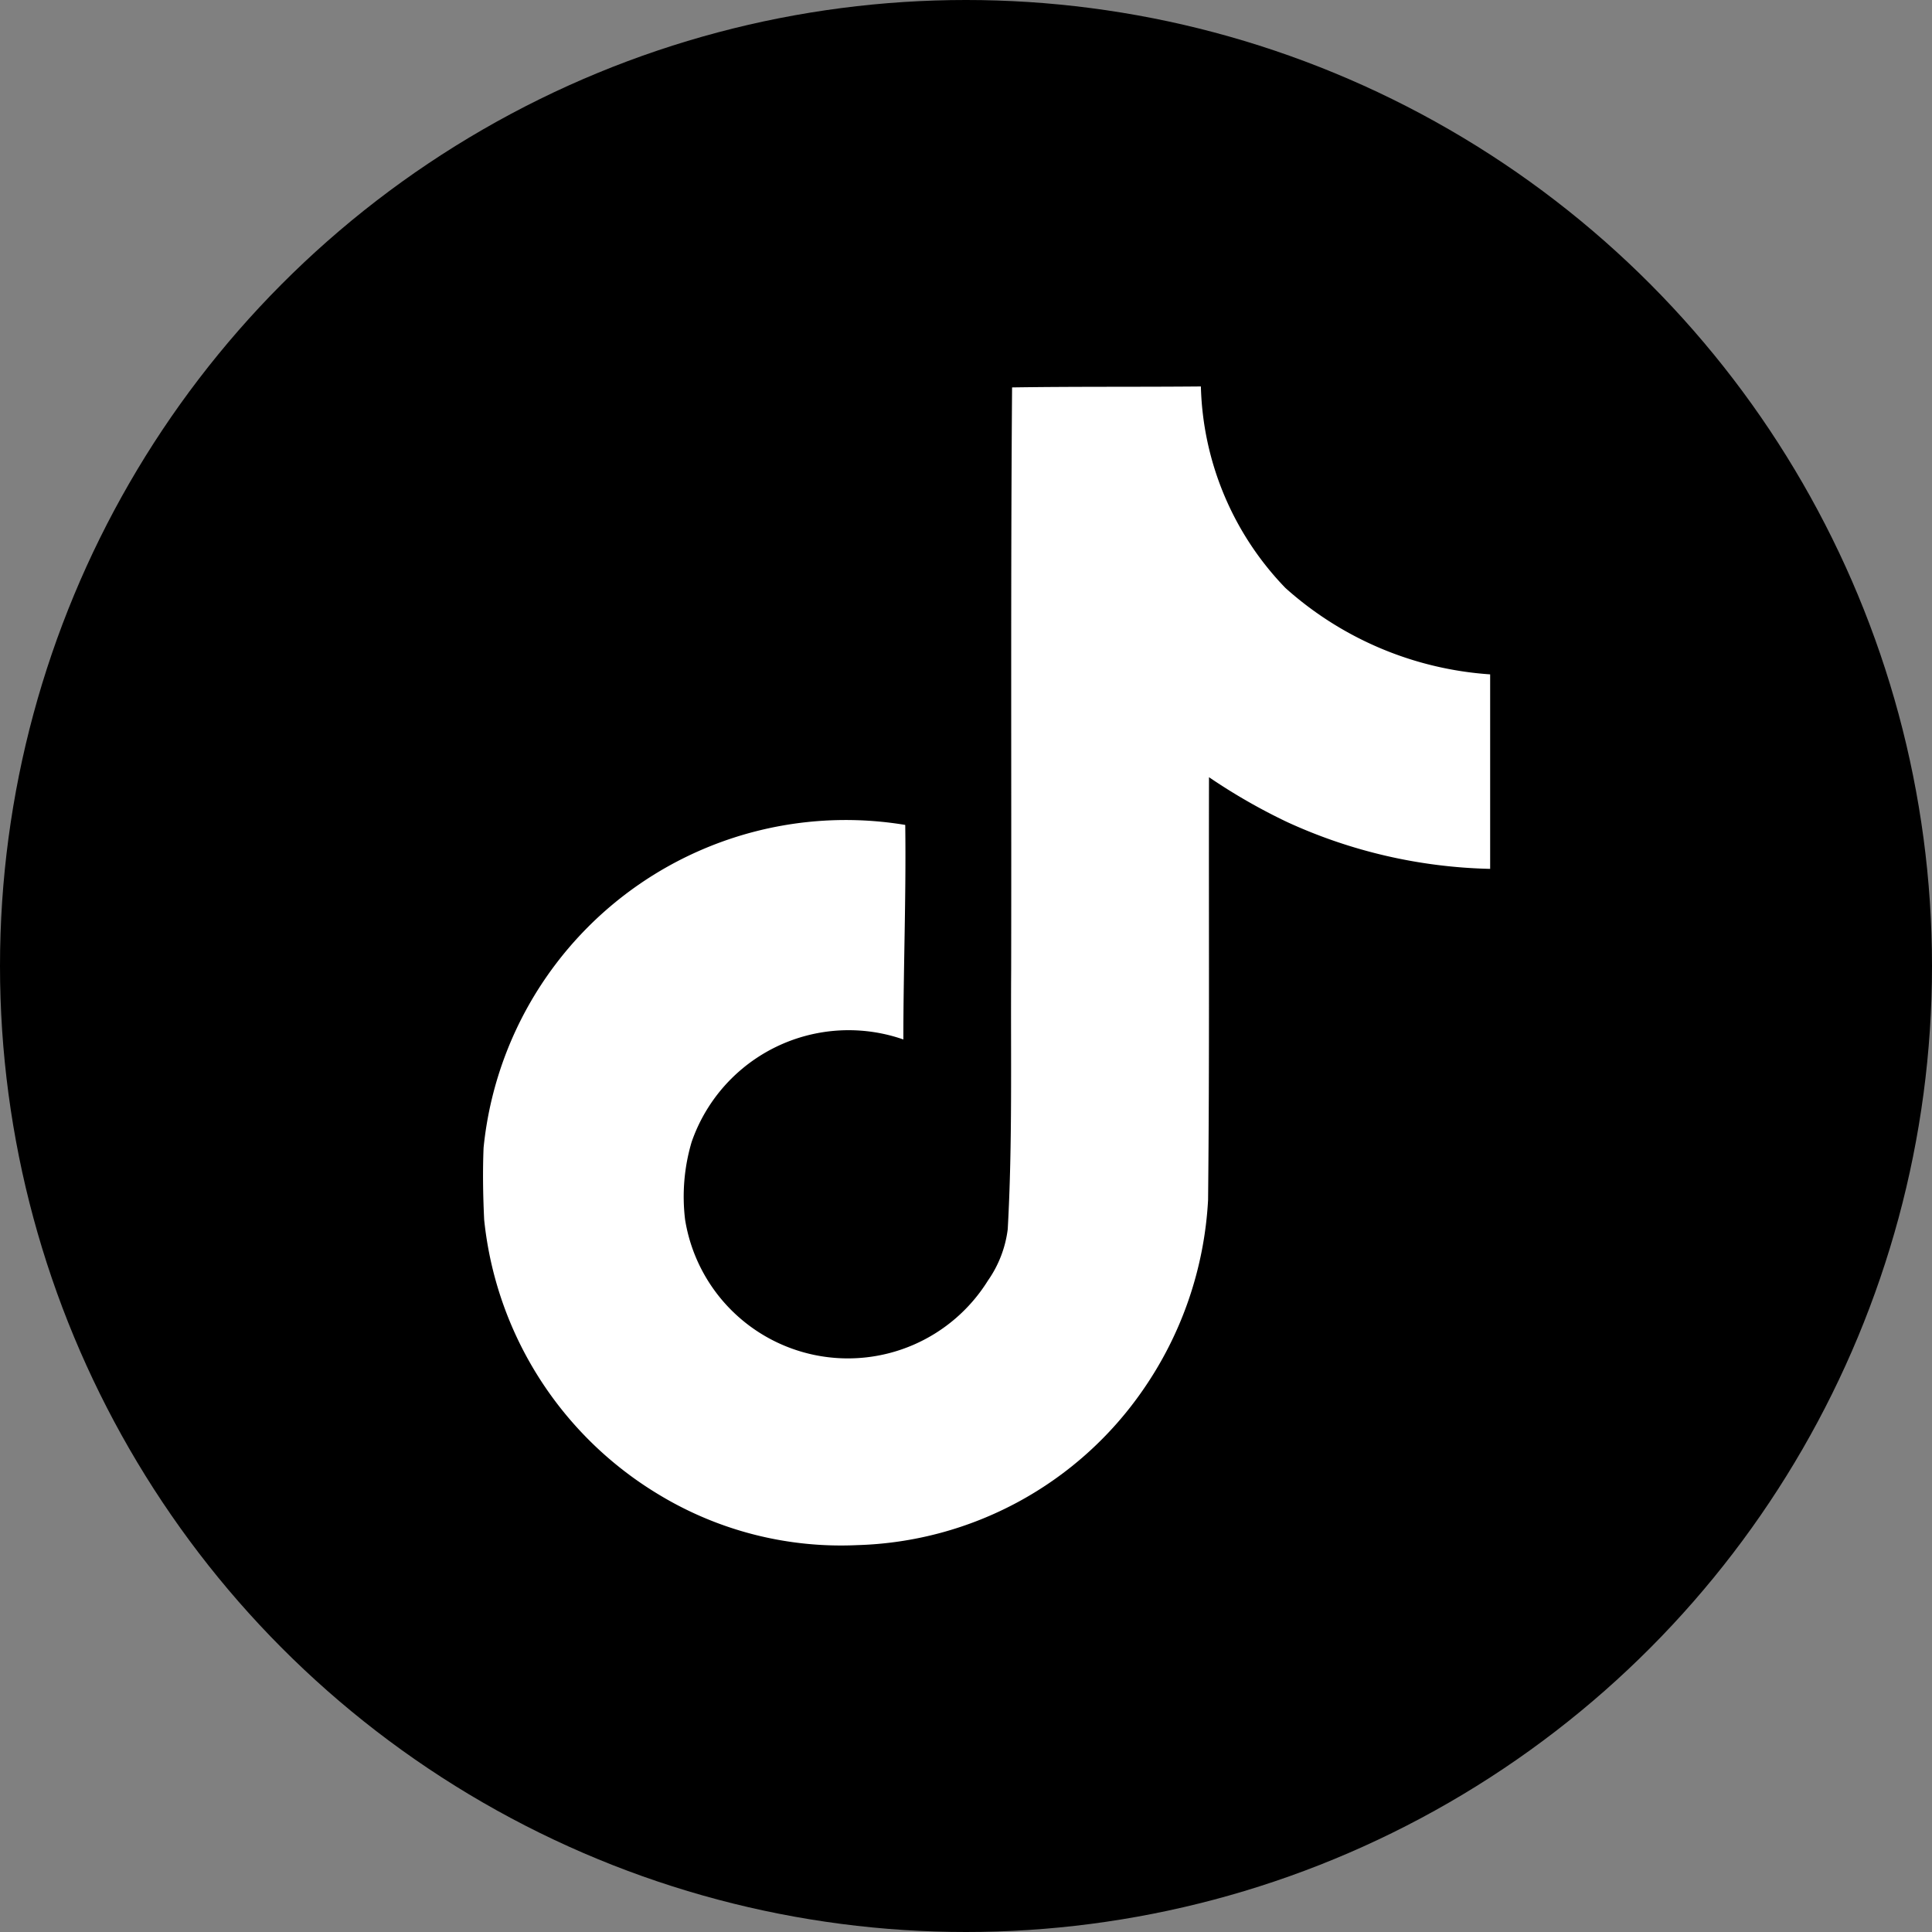
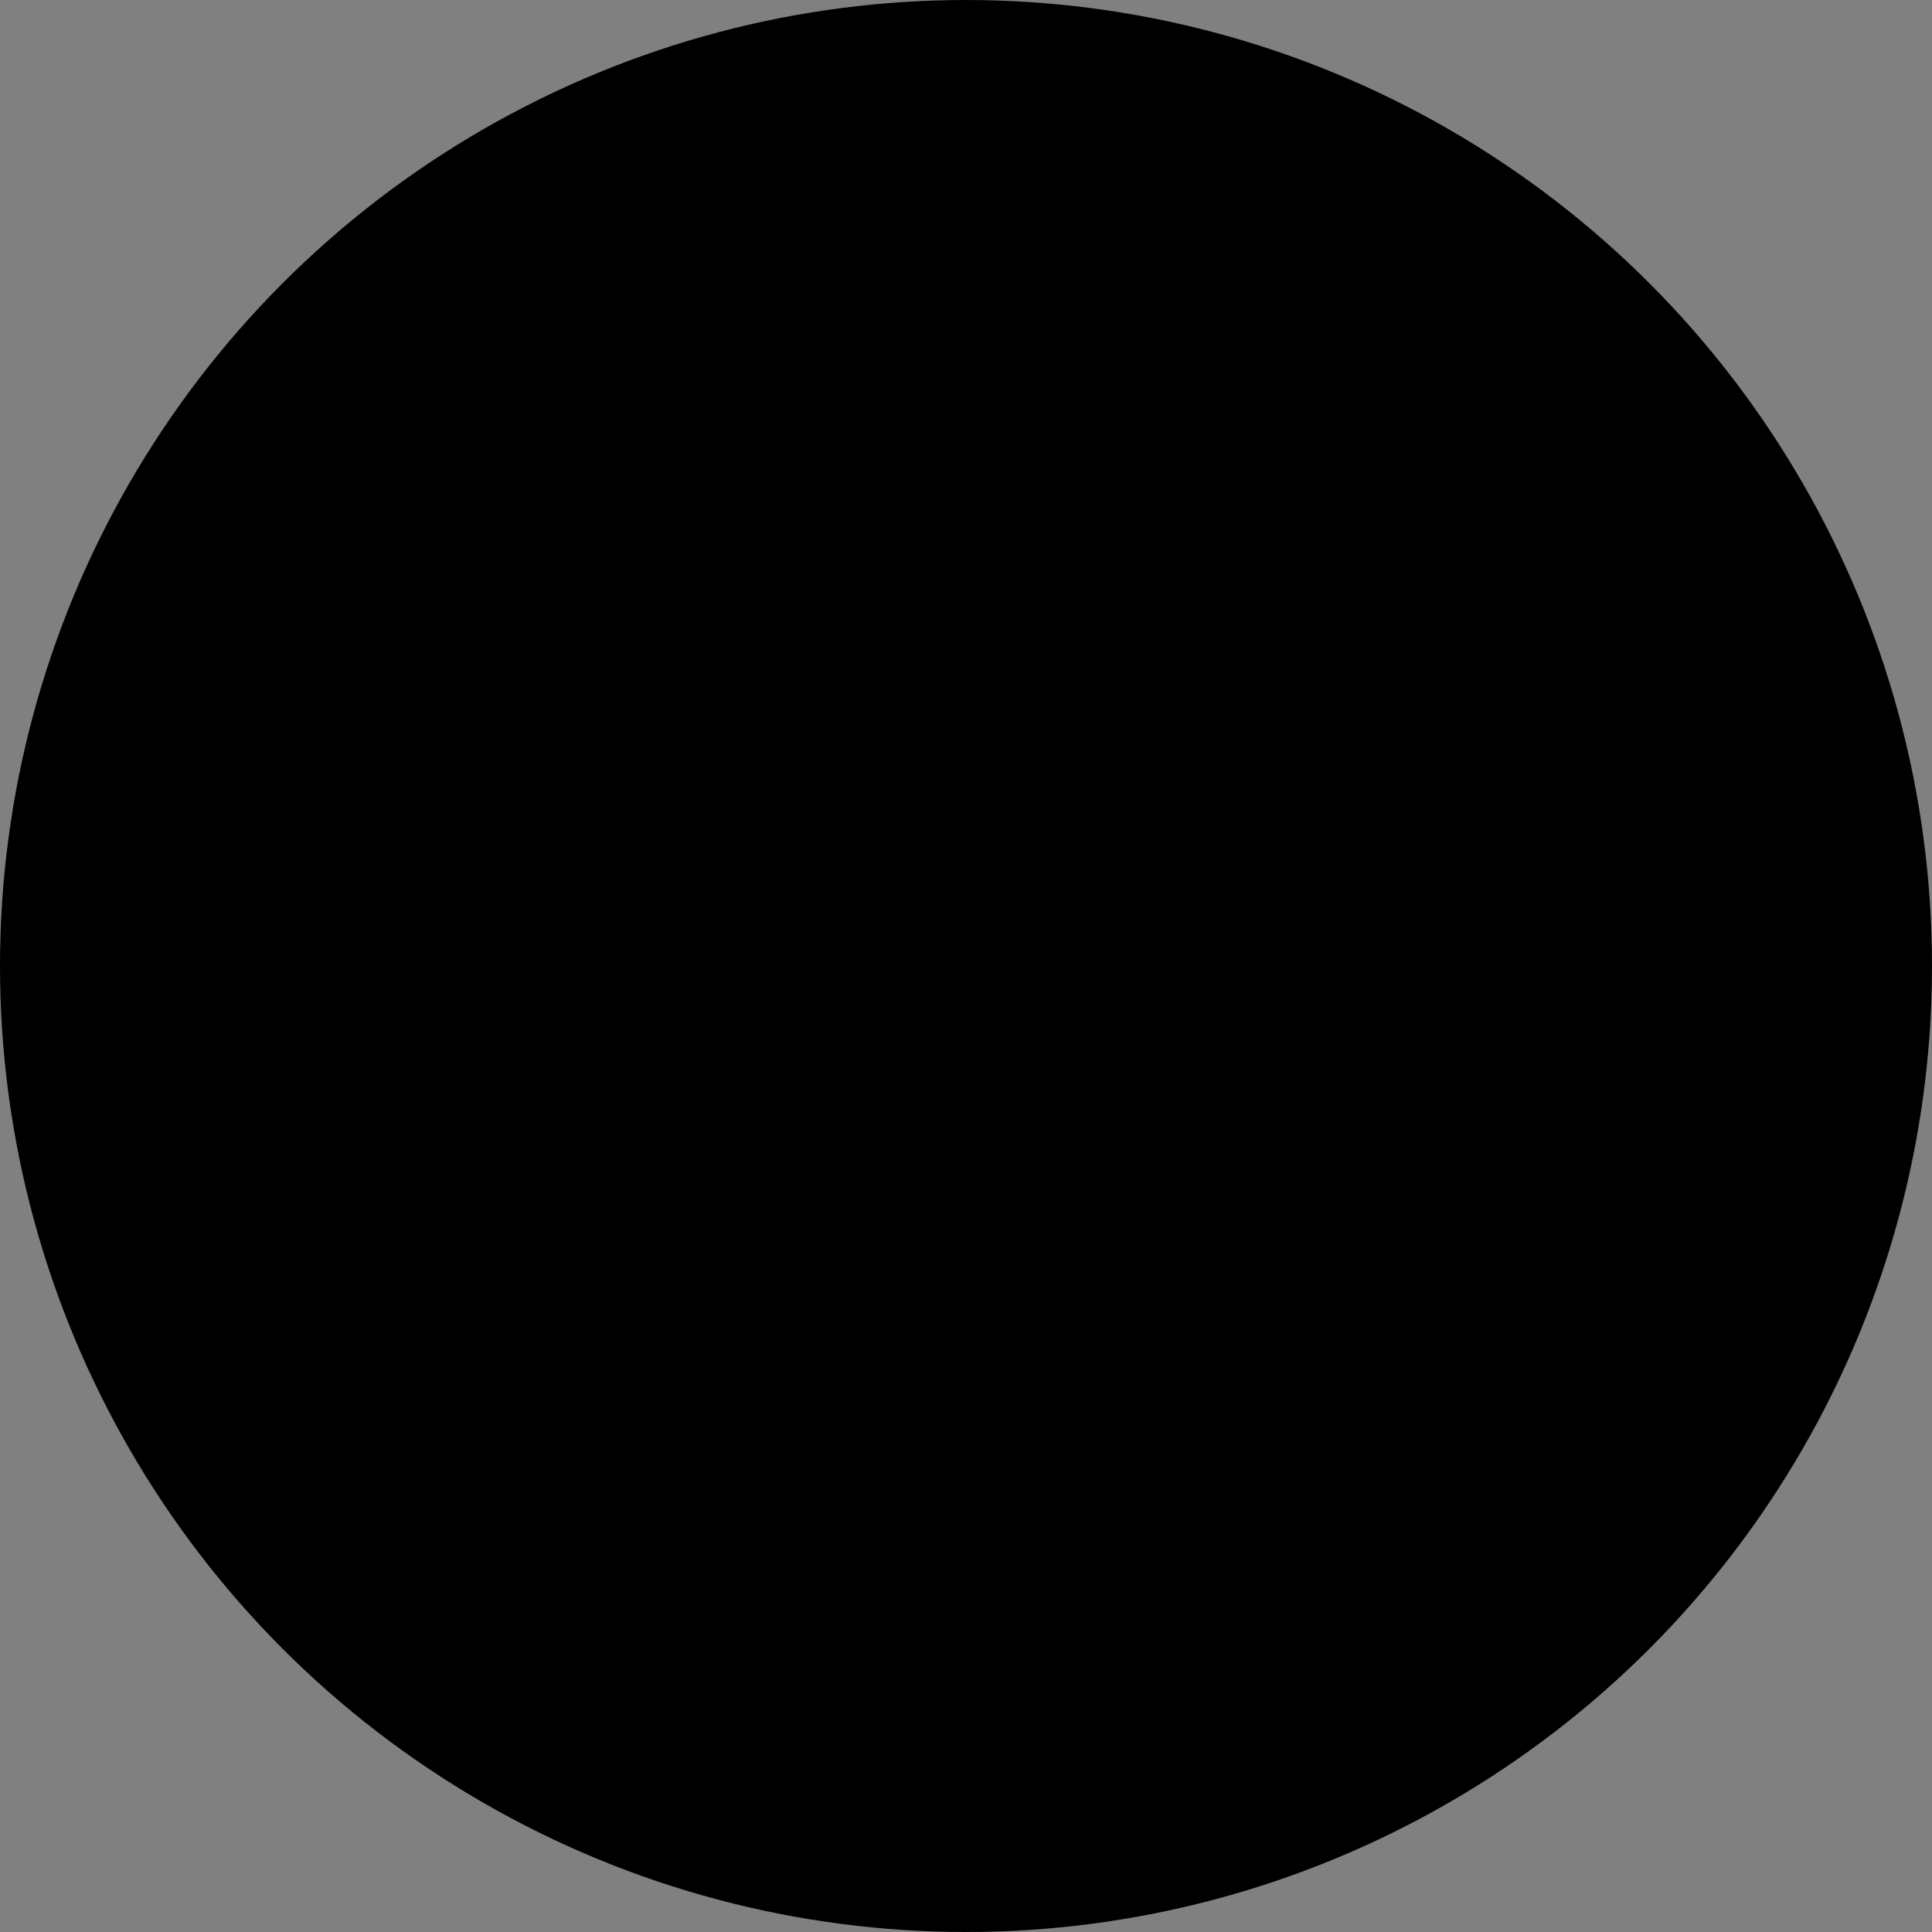
<svg xmlns="http://www.w3.org/2000/svg" width="40" height="40">
  <rect width="100%" height="100%" fill="#808080" stroke="none" />
  <g transform="translate(-5554 8452)">
    <circle data-name="楕円形 175" cx="20" cy="20" r="20" transform="translate(5554 -8452)" />
-     <path d="M5574.953-8443.979c1.309-.02 2.61-.008 3.91-.02a6.229 6.229 0 001.75 4.172 7.061 7.061 0 004.239 1.789v4.027a10.623 10.623 0 01-4.2-.968 12.153 12.153 0 01-1.621-.93c-.007 2.922.012 5.841-.019 8.751a7.613 7.613 0 01-1.352 3.941 7.446 7.446 0 01-5.91 3.207 7.277 7.277 0 01-4.078-1.027 7.536 7.536 0 01-3.648-5.712c-.024-.5-.032-1-.012-1.488a7.536 7.536 0 018.73-6.684c.02 1.481-.039 2.961-.039 4.442a3.44 3.44 0 00-4.383 2.121 3.975 3.975 0 00-.136 1.609 3.414 3.414 0 006.27 1.262 2.358 2.358 0 00.41-1.063c.1-1.789.059-3.57.071-5.359.008-4.031-.012-8.052.019-12.07z" fill="#fff" data-name="グループ 6935" />
  </g>
</svg>